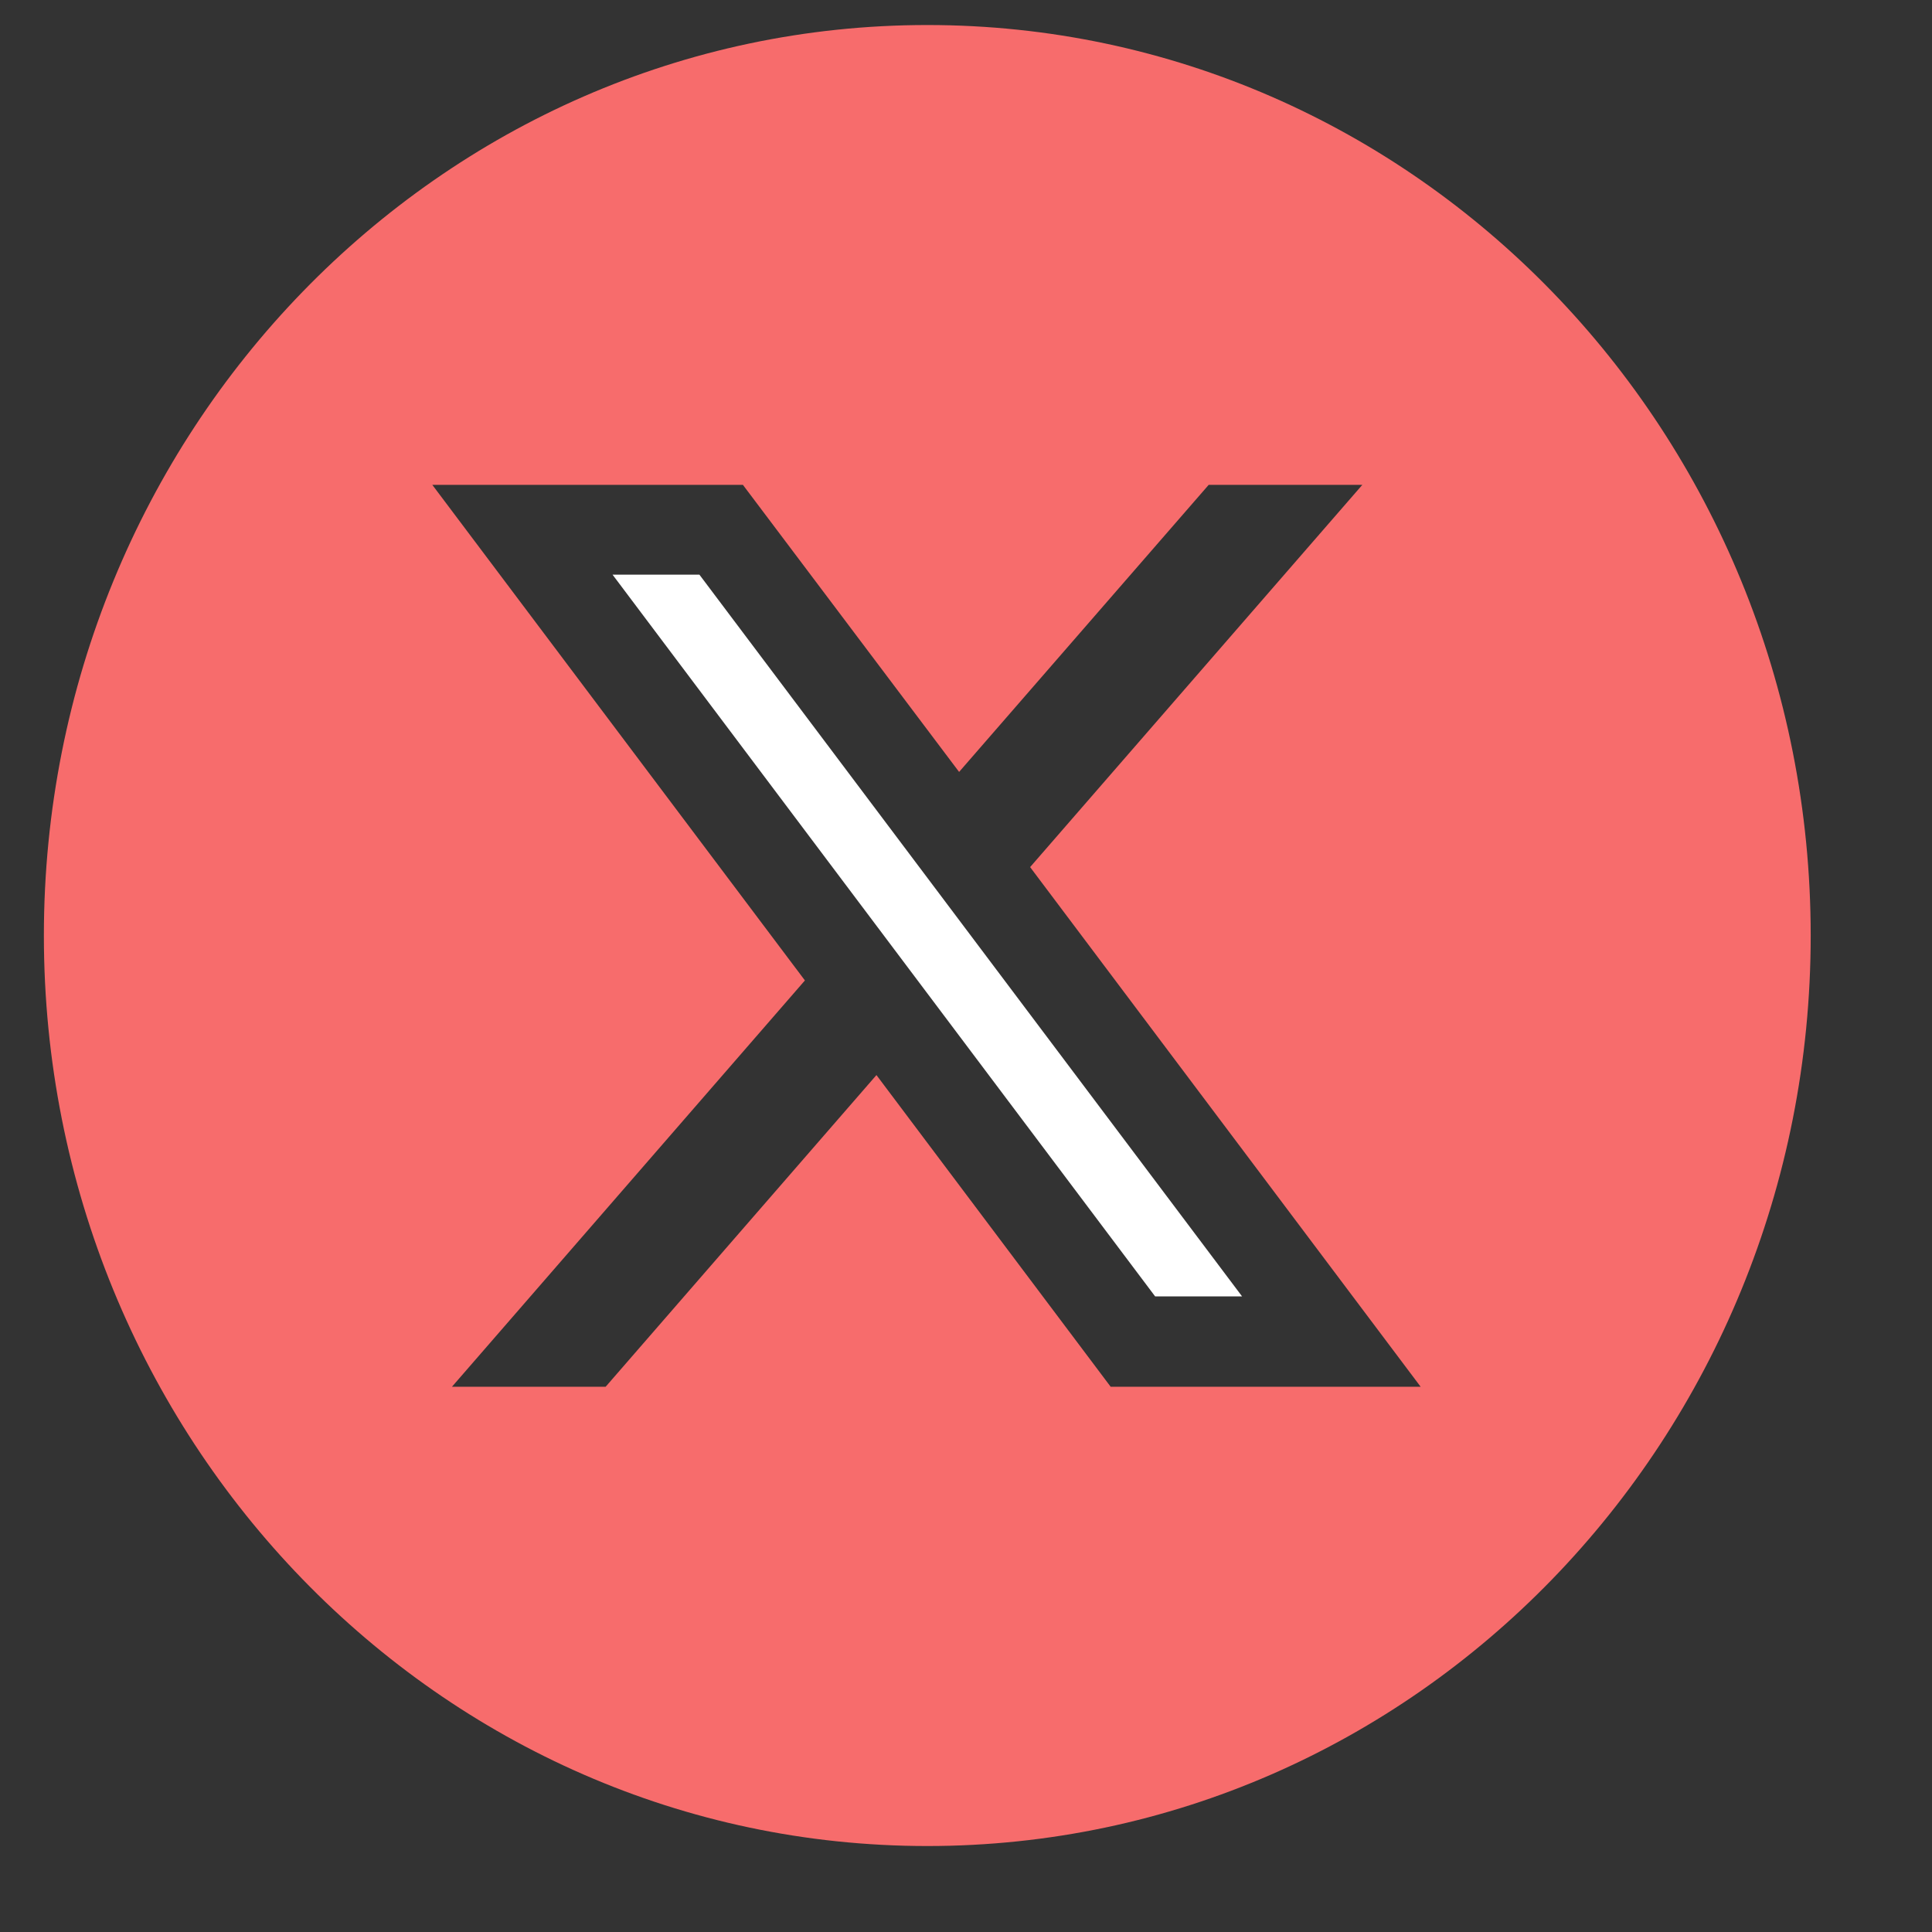
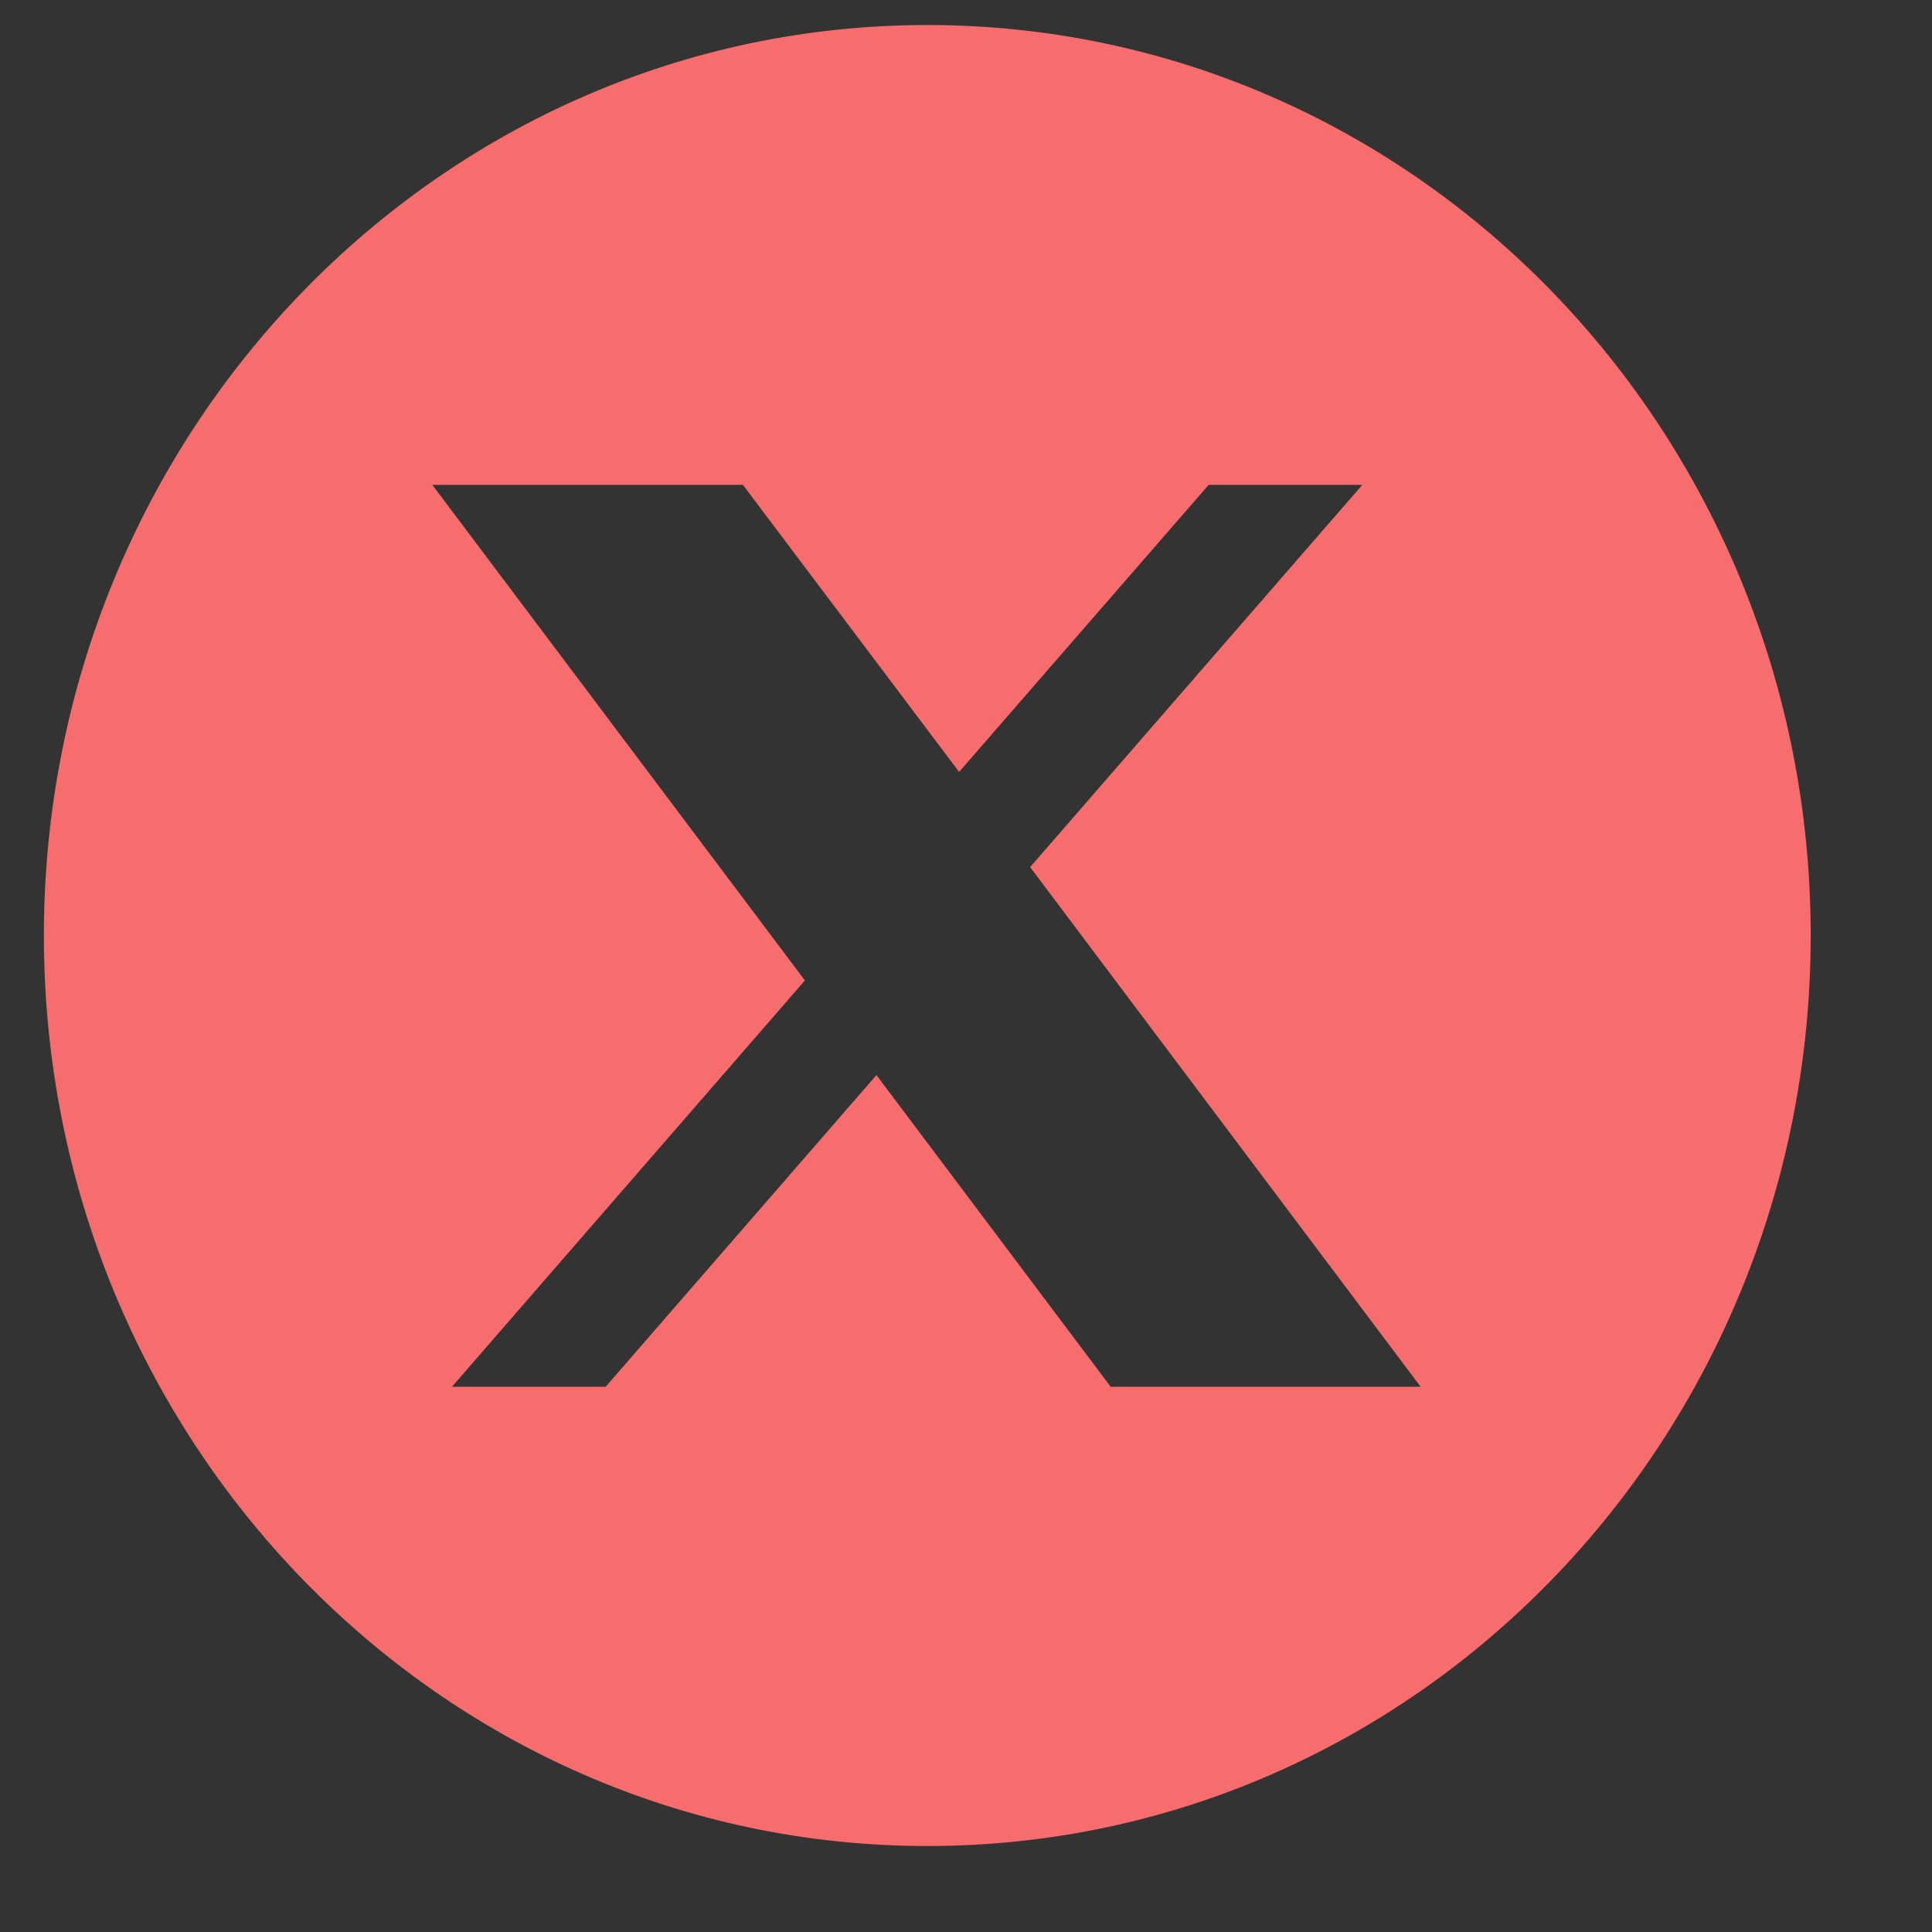
<svg xmlns="http://www.w3.org/2000/svg" width="42" height="42" overflow="hidden">
  <rect width="100%" height="100%" fill="#333333" stroke="none" />
-   <path d="M13.316 12.492l11.796 15.691h1.89l-11.797-15.69h-1.89z" fill="#fff" />
  <path d="M20.159.544C9.549.544.954 9.412.954 20.338c0 10.925 8.594 19.793 19.205 19.793 10.61 0 19.204-8.856 19.204-19.793S30.77.544 20.16.544zm3.986 29.603l-5.092-6.776-5.887 6.776H9.825l7.673-8.833-8.1-10.774h6.752l4.7 6.241 5.426-6.241h3.34l-7.222 8.31 8.49 11.297h-6.75z" fill="#f76c6c" />
</svg>